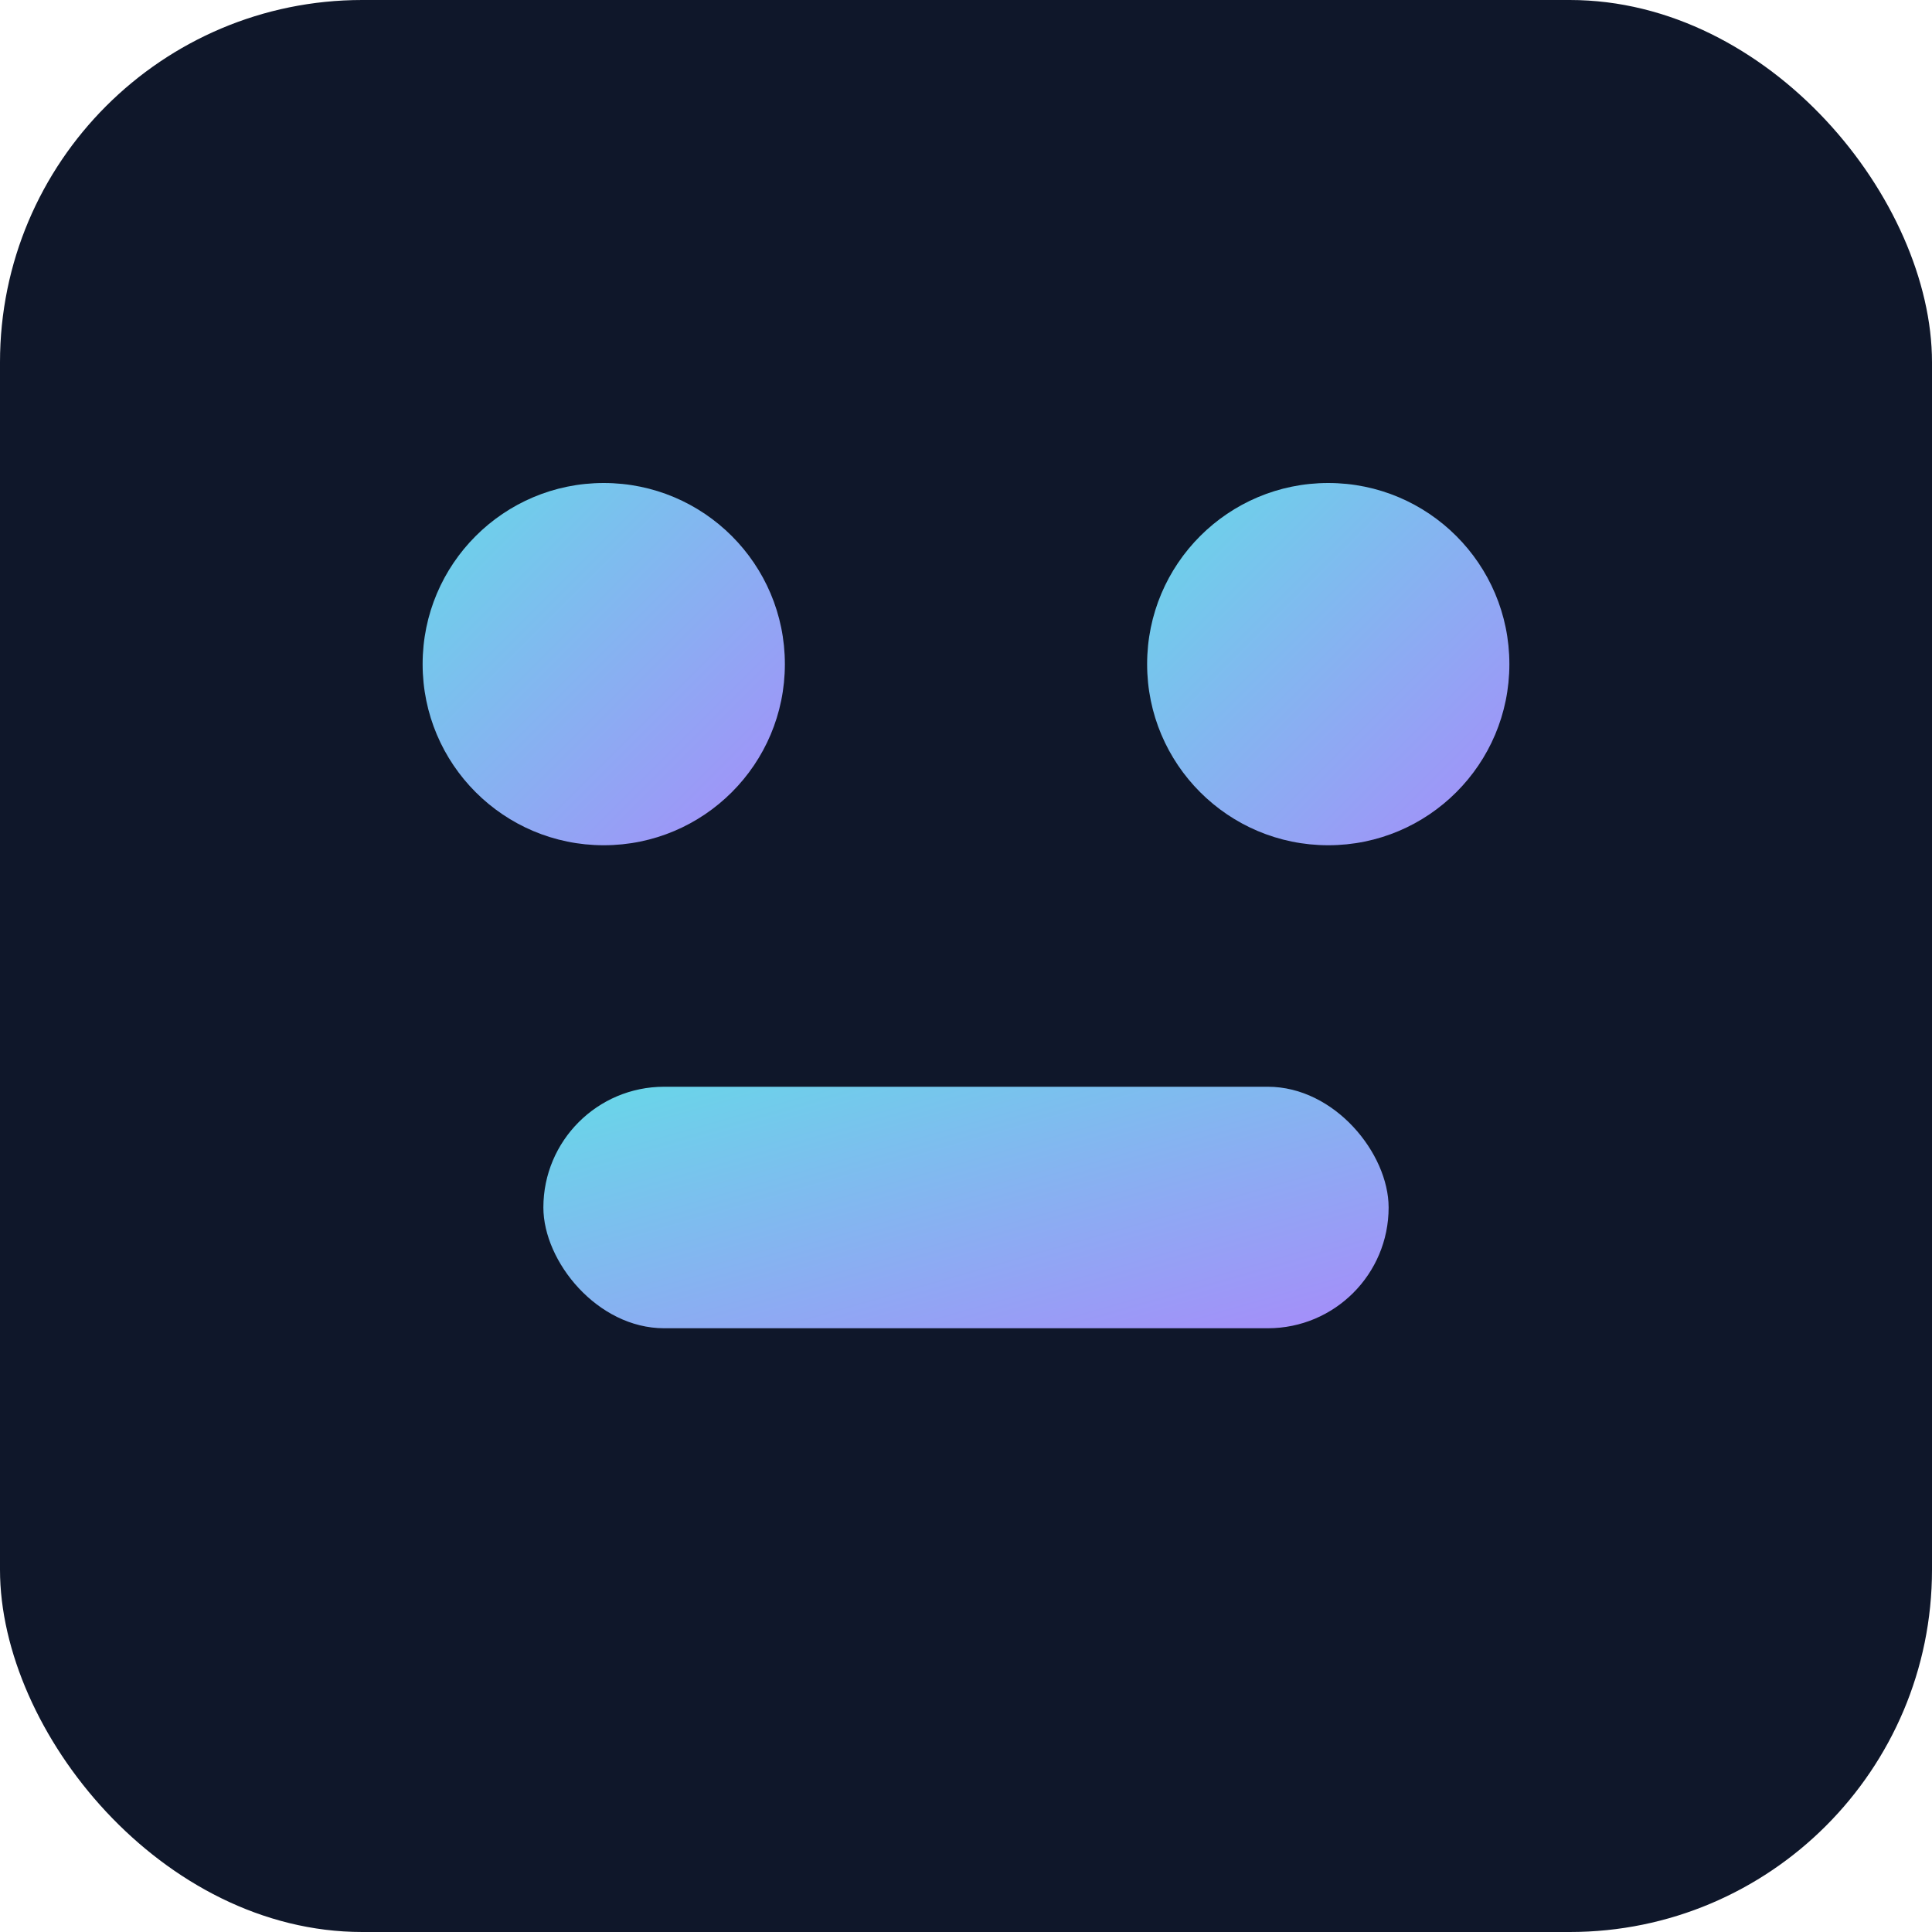
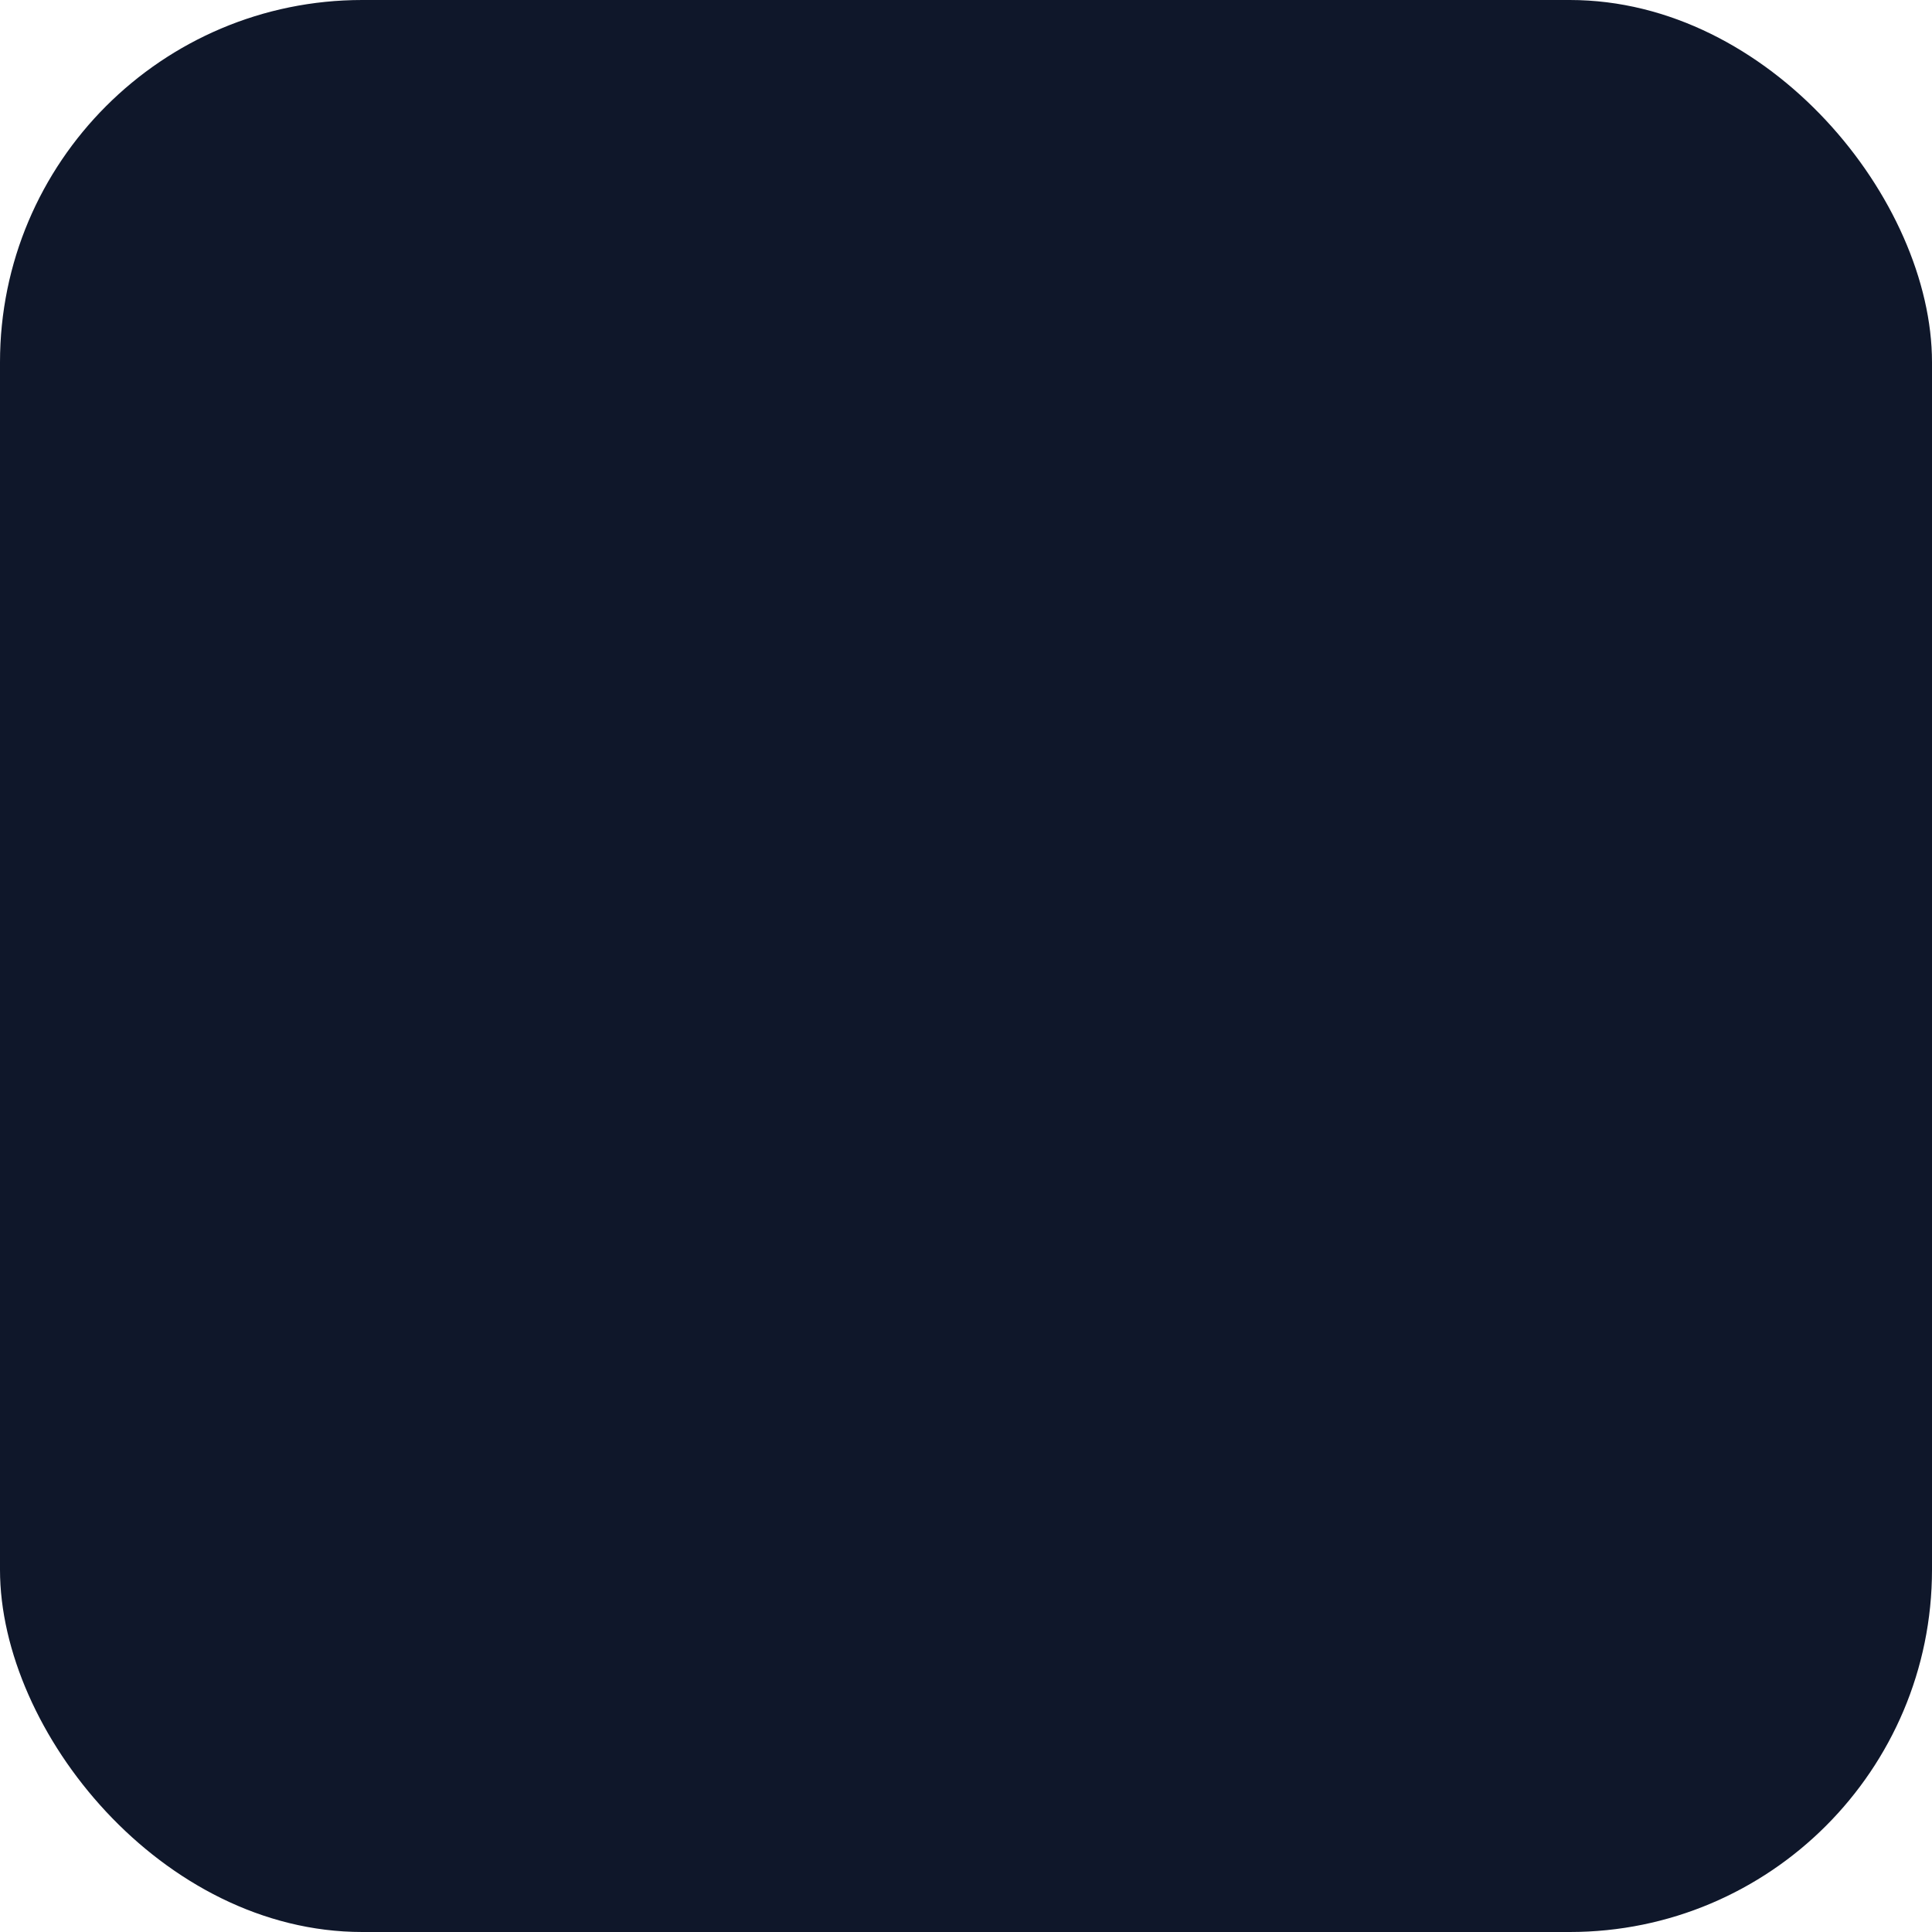
<svg xmlns="http://www.w3.org/2000/svg" viewBox="0 0 64 64">
  <defs>
    <linearGradient id="g" x1="0" y1="0" x2="1" y2="1">
      <stop offset="0" stop-color="#66d9e8" />
      <stop offset="1" stop-color="#a78bfa" />
    </linearGradient>
  </defs>
  <rect width="64" height="64" rx="12" fill="#0f172a" />
-   <circle cx="20" cy="22" r="6" fill="url(#g)" />
-   <circle cx="44" cy="22" r="6" fill="url(#g)" />
-   <rect x="18" y="36" width="28" height="8" rx="4" fill="url(#g)" />
</svg>